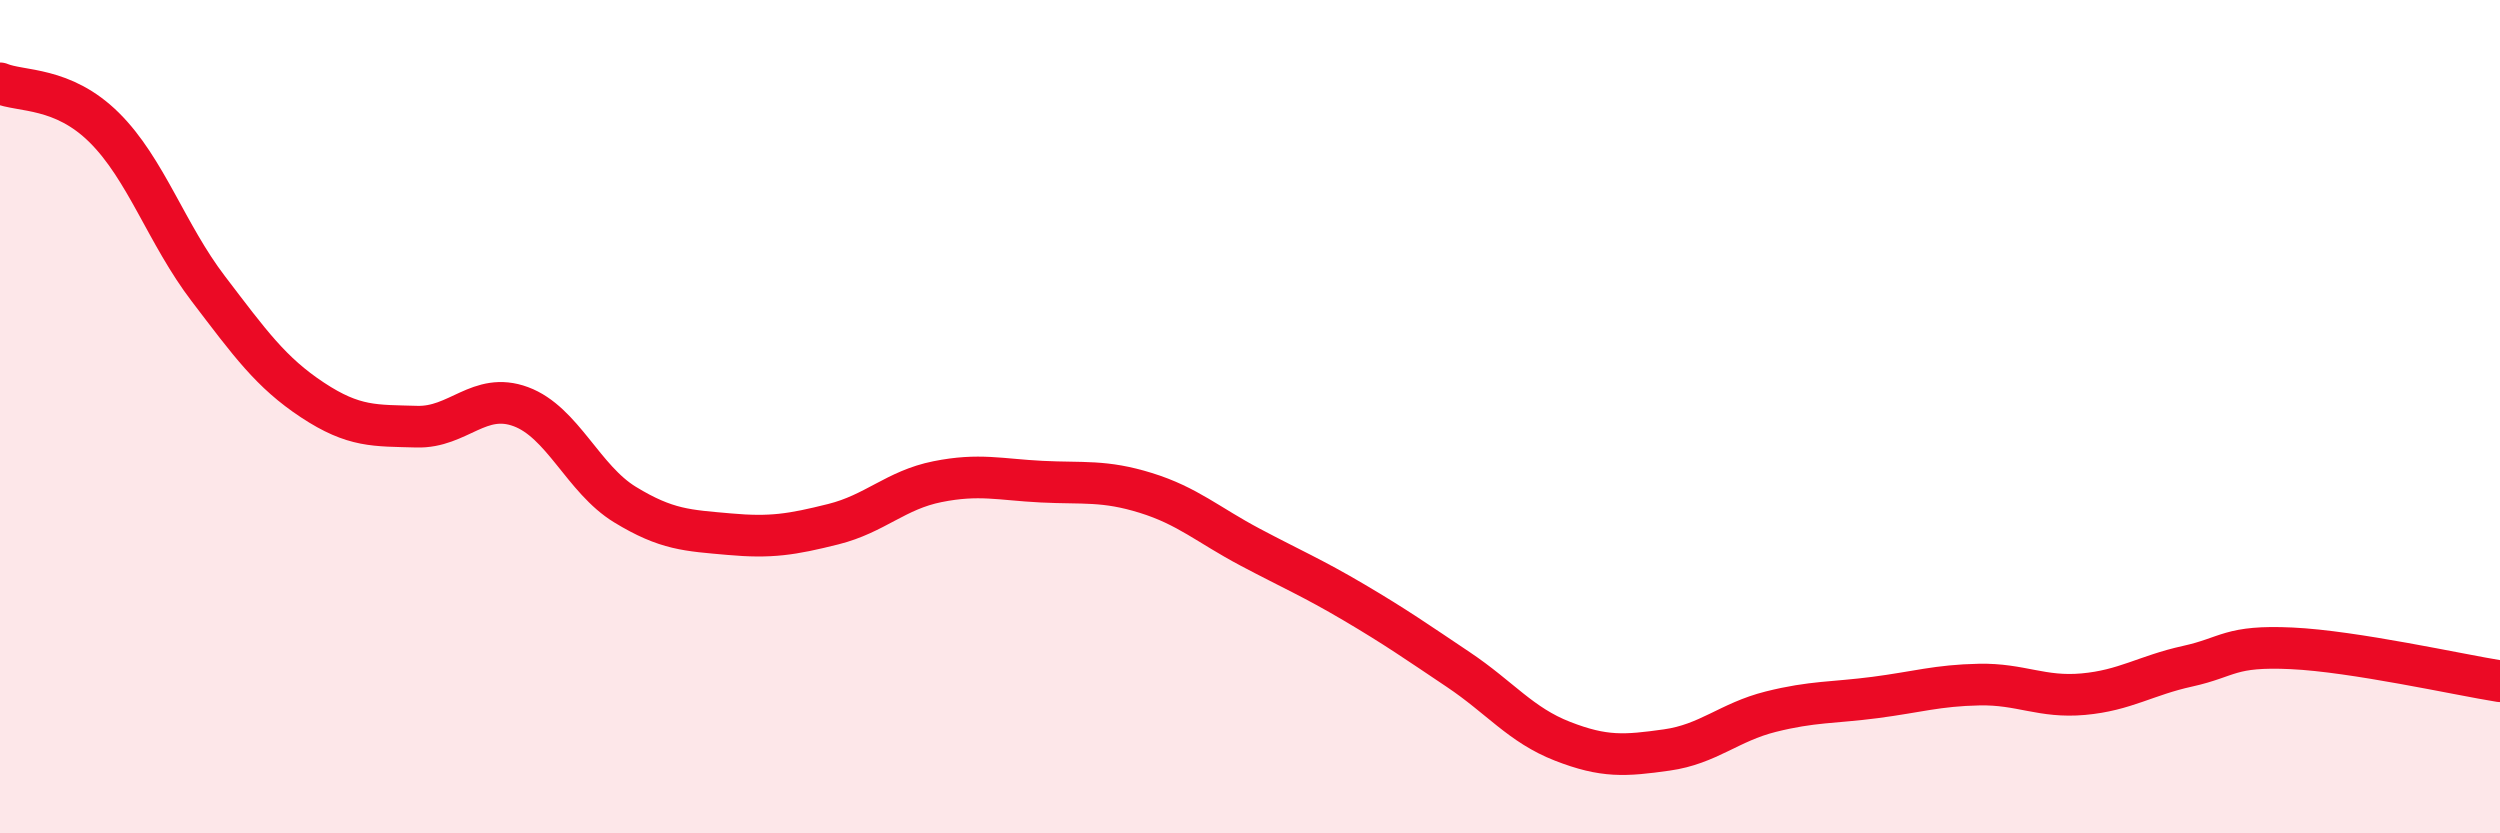
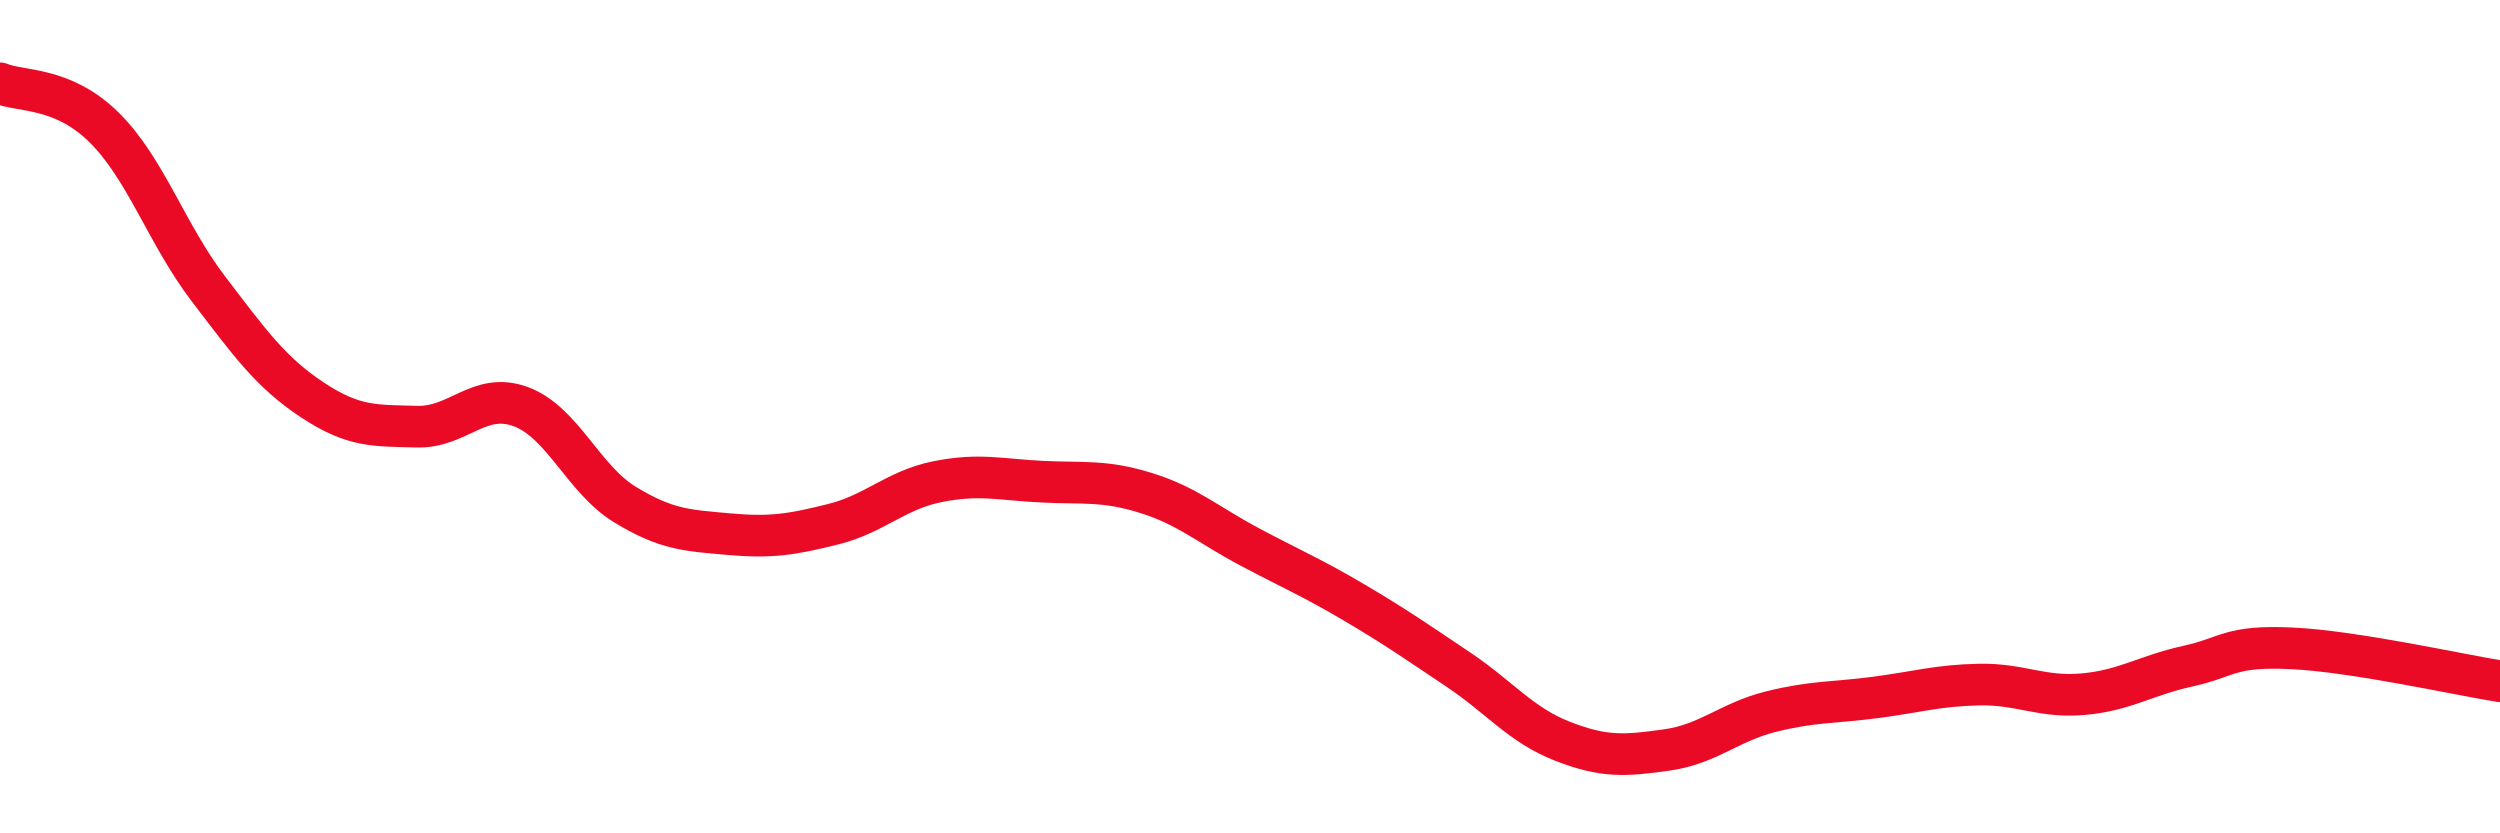
<svg xmlns="http://www.w3.org/2000/svg" width="60" height="20" viewBox="0 0 60 20">
-   <path d="M 0,2 C 0.5,2.21 1.5,2.07 2.5,3.06 C 3.5,4.05 4,5.62 5,6.93 C 6,8.24 6.5,8.94 7.5,9.6 C 8.5,10.26 9,10.21 10,10.24 C 11,10.27 11.5,9.39 12.5,9.76 C 13.5,10.13 14,11.5 15,12.11 C 16,12.72 16.5,12.73 17.5,12.82 C 18.5,12.91 19,12.83 20,12.58 C 21,12.33 21.5,11.76 22.5,11.56 C 23.5,11.36 24,11.51 25,11.56 C 26,11.61 26.5,11.52 27.5,11.83 C 28.5,12.14 29,12.6 30,13.13 C 31,13.66 31.5,13.87 32.5,14.46 C 33.5,15.05 34,15.4 35,16.07 C 36,16.74 36.5,17.4 37.5,17.79 C 38.5,18.18 39,18.14 40,18 C 41,17.86 41.5,17.33 42.5,17.08 C 43.5,16.83 44,16.87 45,16.74 C 46,16.61 46.5,16.45 47.5,16.43 C 48.5,16.41 49,16.75 50,16.66 C 51,16.57 51.5,16.21 52.5,15.99 C 53.5,15.77 53.5,15.49 55,15.56 C 56.5,15.63 59,16.19 60,16.35L60 20L0 20Z" fill="#EB0A25" opacity="0.1" stroke-linecap="round" stroke-linejoin="round" />
  <path d="M 0,2 C 0.5,2.21 1.5,2.07 2.5,3.06 C 3.5,4.05 4,5.62 5,6.93 C 6,8.24 6.5,8.94 7.5,9.6 C 8.5,10.26 9,10.21 10,10.24 C 11,10.27 11.5,9.39 12.5,9.76 C 13.5,10.13 14,11.5 15,12.11 C 16,12.72 16.5,12.73 17.5,12.82 C 18.5,12.91 19,12.83 20,12.58 C 21,12.33 21.5,11.76 22.5,11.56 C 23.5,11.36 24,11.51 25,11.56 C 26,11.61 26.5,11.52 27.5,11.83 C 28.5,12.14 29,12.6 30,13.13 C 31,13.66 31.5,13.87 32.5,14.46 C 33.5,15.05 34,15.4 35,16.07 C 36,16.74 36.5,17.4 37.5,17.79 C 38.5,18.18 39,18.14 40,18 C 41,17.86 41.5,17.33 42.5,17.08 C 43.5,16.83 44,16.87 45,16.74 C 46,16.61 46.5,16.45 47.5,16.43 C 48.5,16.41 49,16.75 50,16.66 C 51,16.57 51.5,16.21 52.5,15.99 C 53.5,15.77 53.5,15.49 55,15.56 C 56.5,15.63 59,16.19 60,16.35" stroke="#EB0A25" stroke-width="1" fill="none" stroke-linecap="round" stroke-linejoin="round" />
</svg>